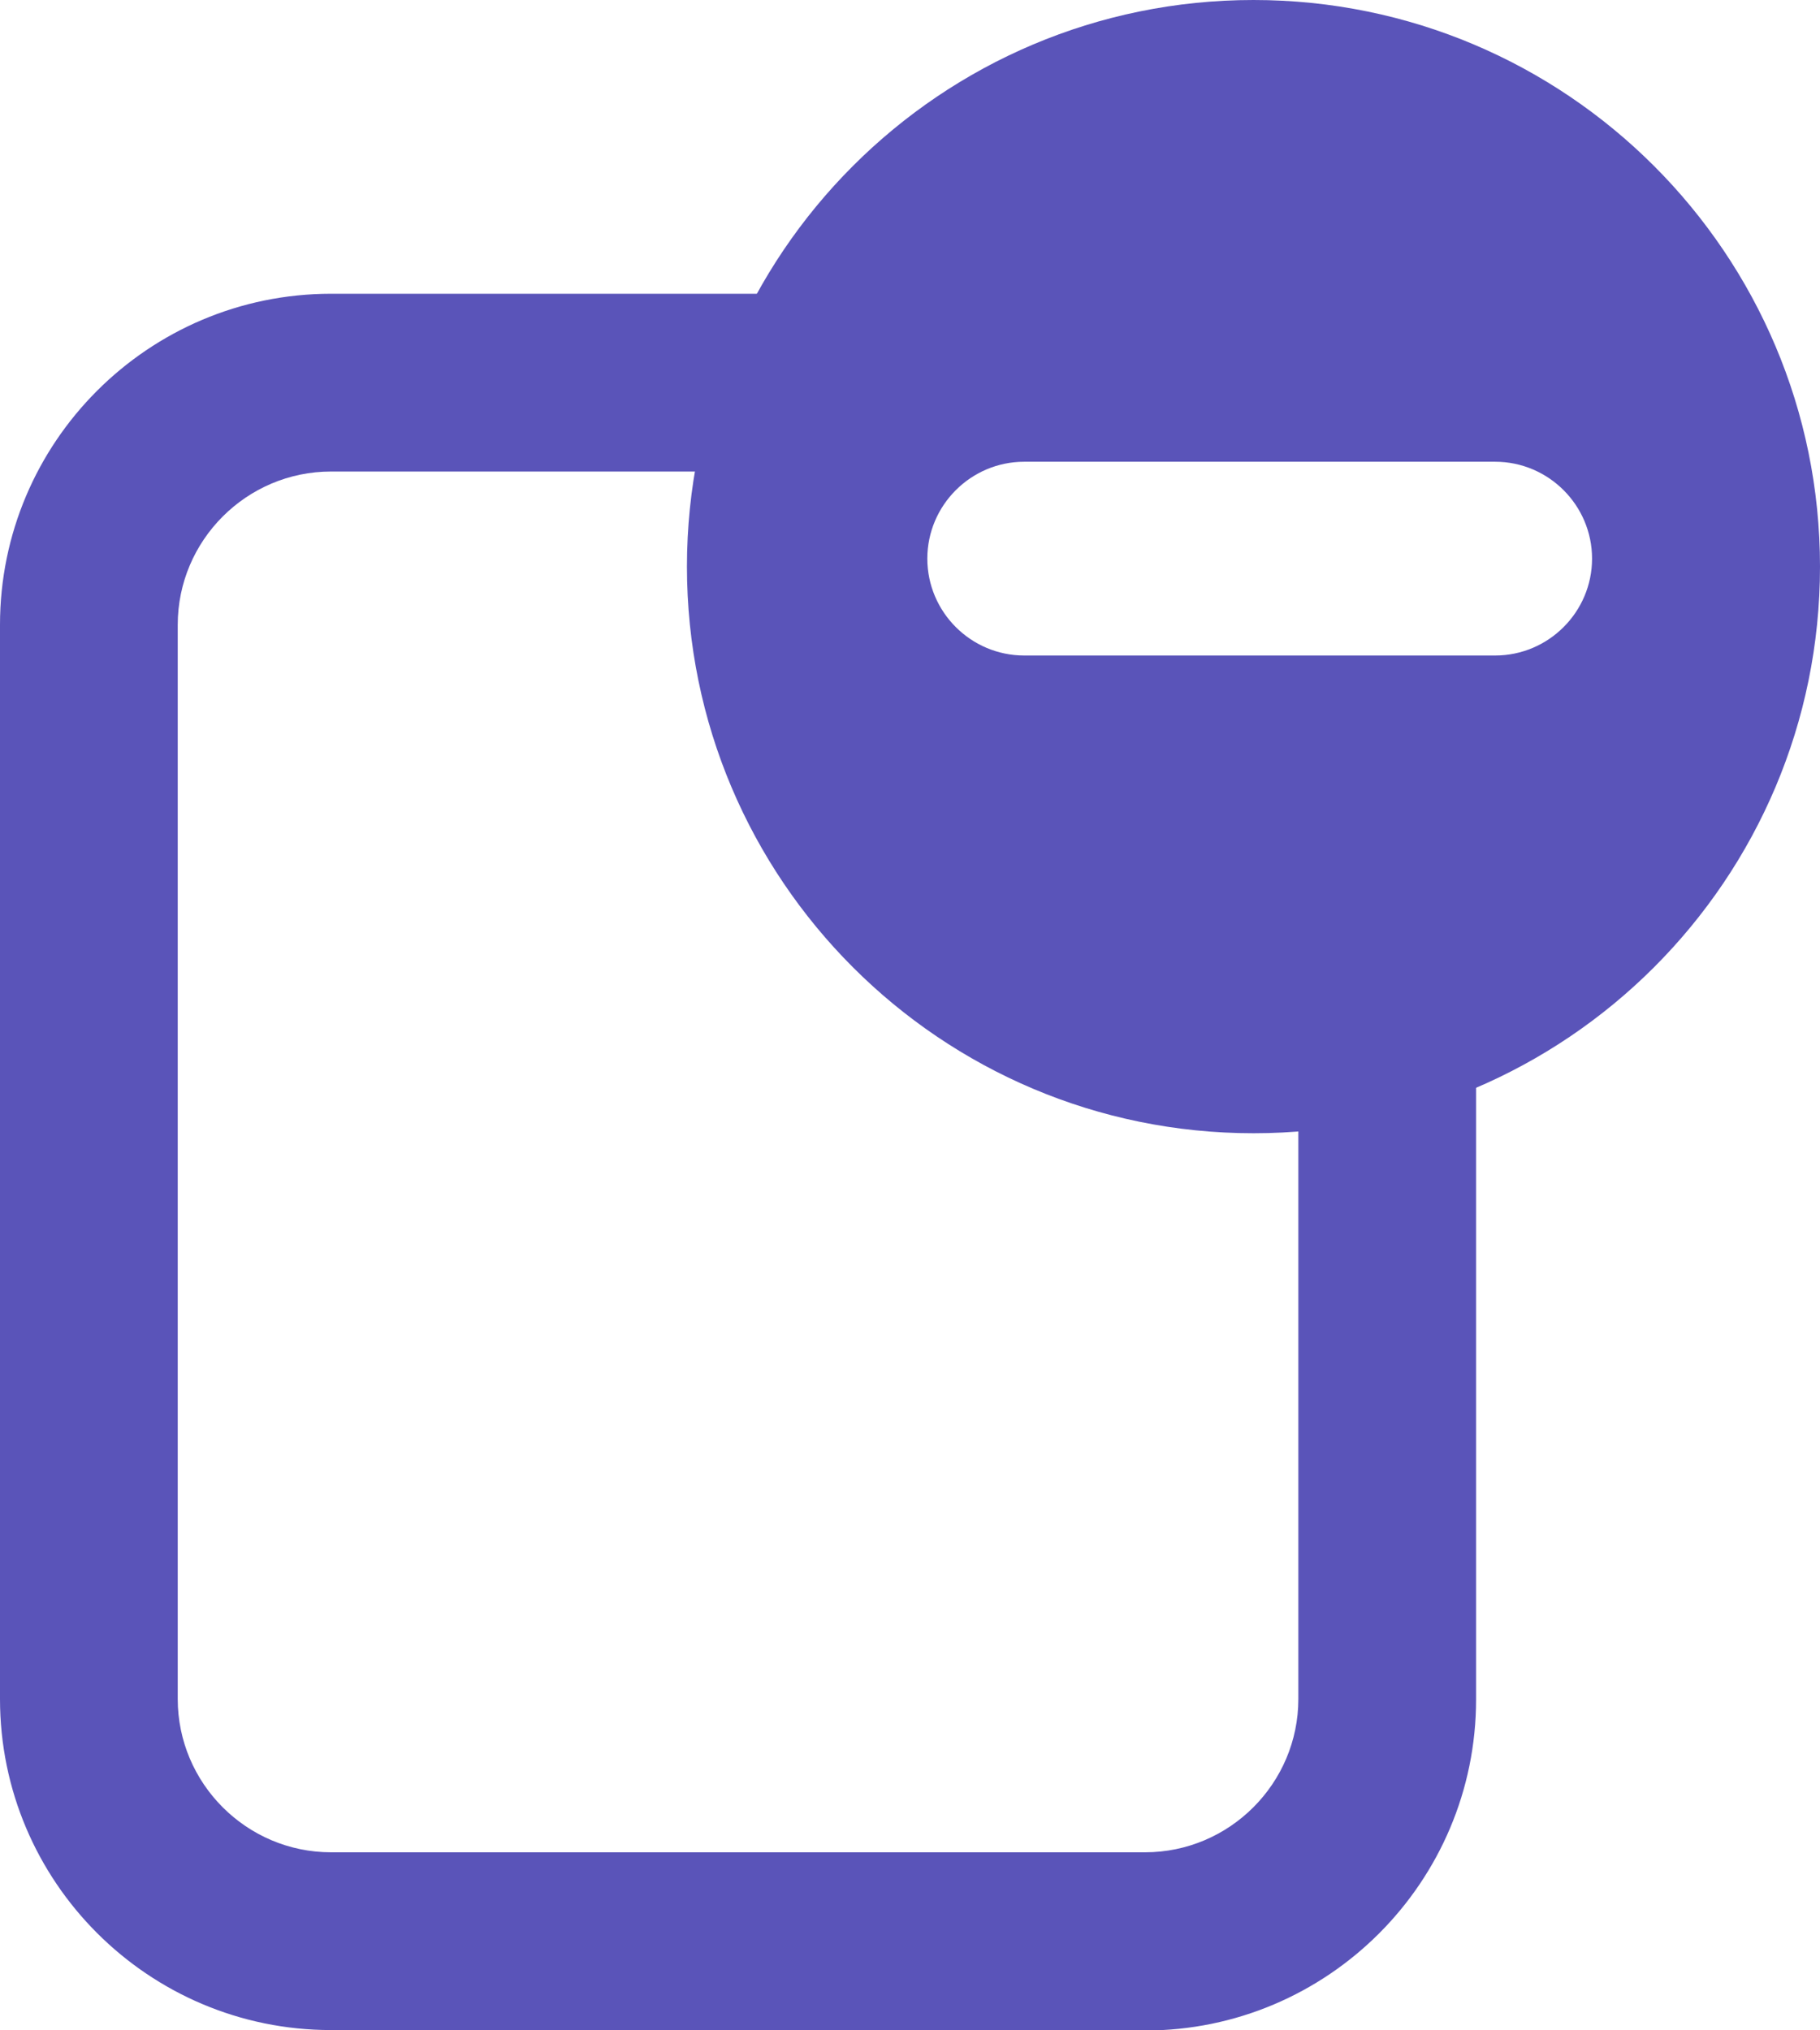
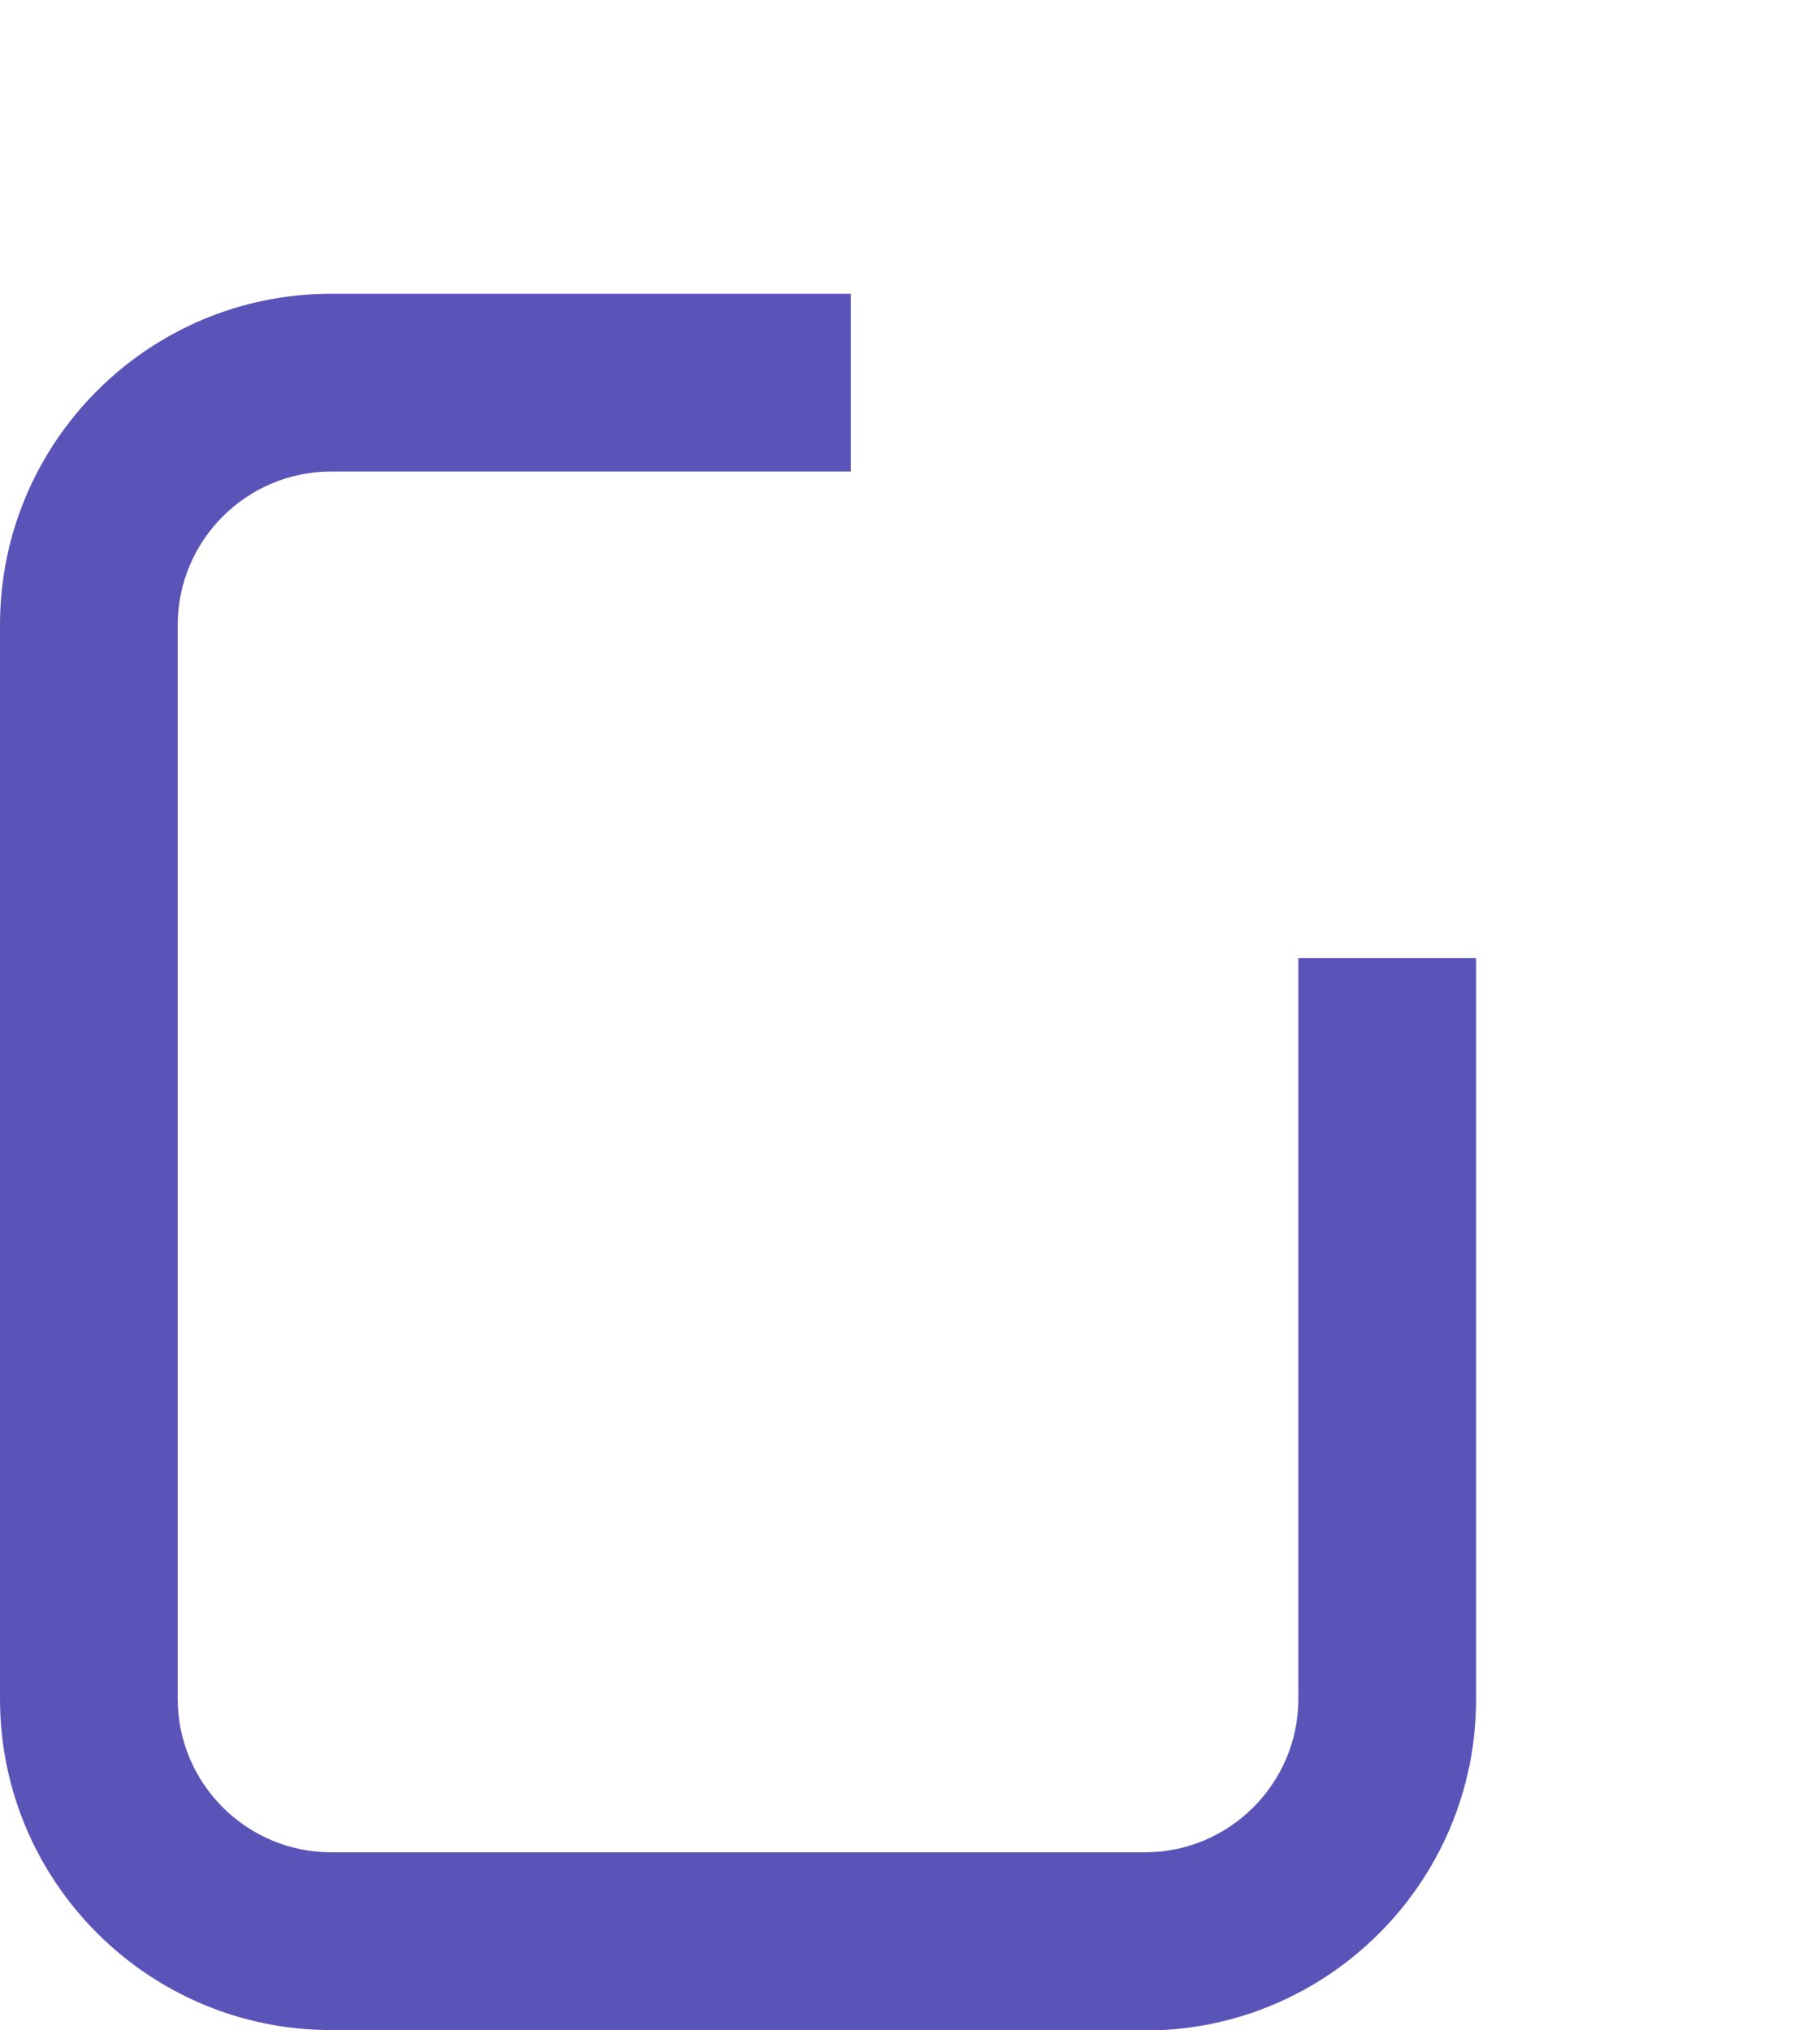
<svg xmlns="http://www.w3.org/2000/svg" id="Layer_2" viewBox="0 0 40.96 45.68">
  <defs>
    <style>.cls-1,.cls-2{fill:#5a54b9;}.cls-2{fill-rule:evenodd;}</style>
  </defs>
  <g id="Layer_2-2">
    <path class="cls-1" d="M25.77,45.68H7.45c-4.11,0-7.45-3.34-7.45-7.45V14.06c0-4.11,3.34-7.45,7.45-7.45h11.7v4H7.45c-1.9,0-3.45,1.55-3.45,3.45v24.17c0,1.9,1.55,3.45,3.45,3.45H25.77c1.9,0,3.45-1.55,3.45-3.45V21.56h4v16.68c0,4.11-3.34,7.45-7.45,7.45Z" />
-     <path class="cls-2" d="M28.21,0c-7.04,0-12.75,5.71-12.75,12.75s5.71,12.75,12.75,12.75,12.75-5.71,12.75-12.75S35.25,0,28.21,0Zm-2.04,14.75h-3.12c-1.2,0-2.18-.98-2.18-2.18s.98-2.18,2.18-2.18h10.6c1.2,0,2.18,.98,2.18,2.18s-.98,2.18-2.18,2.18h-7.48Z" />
  </g>
</svg>